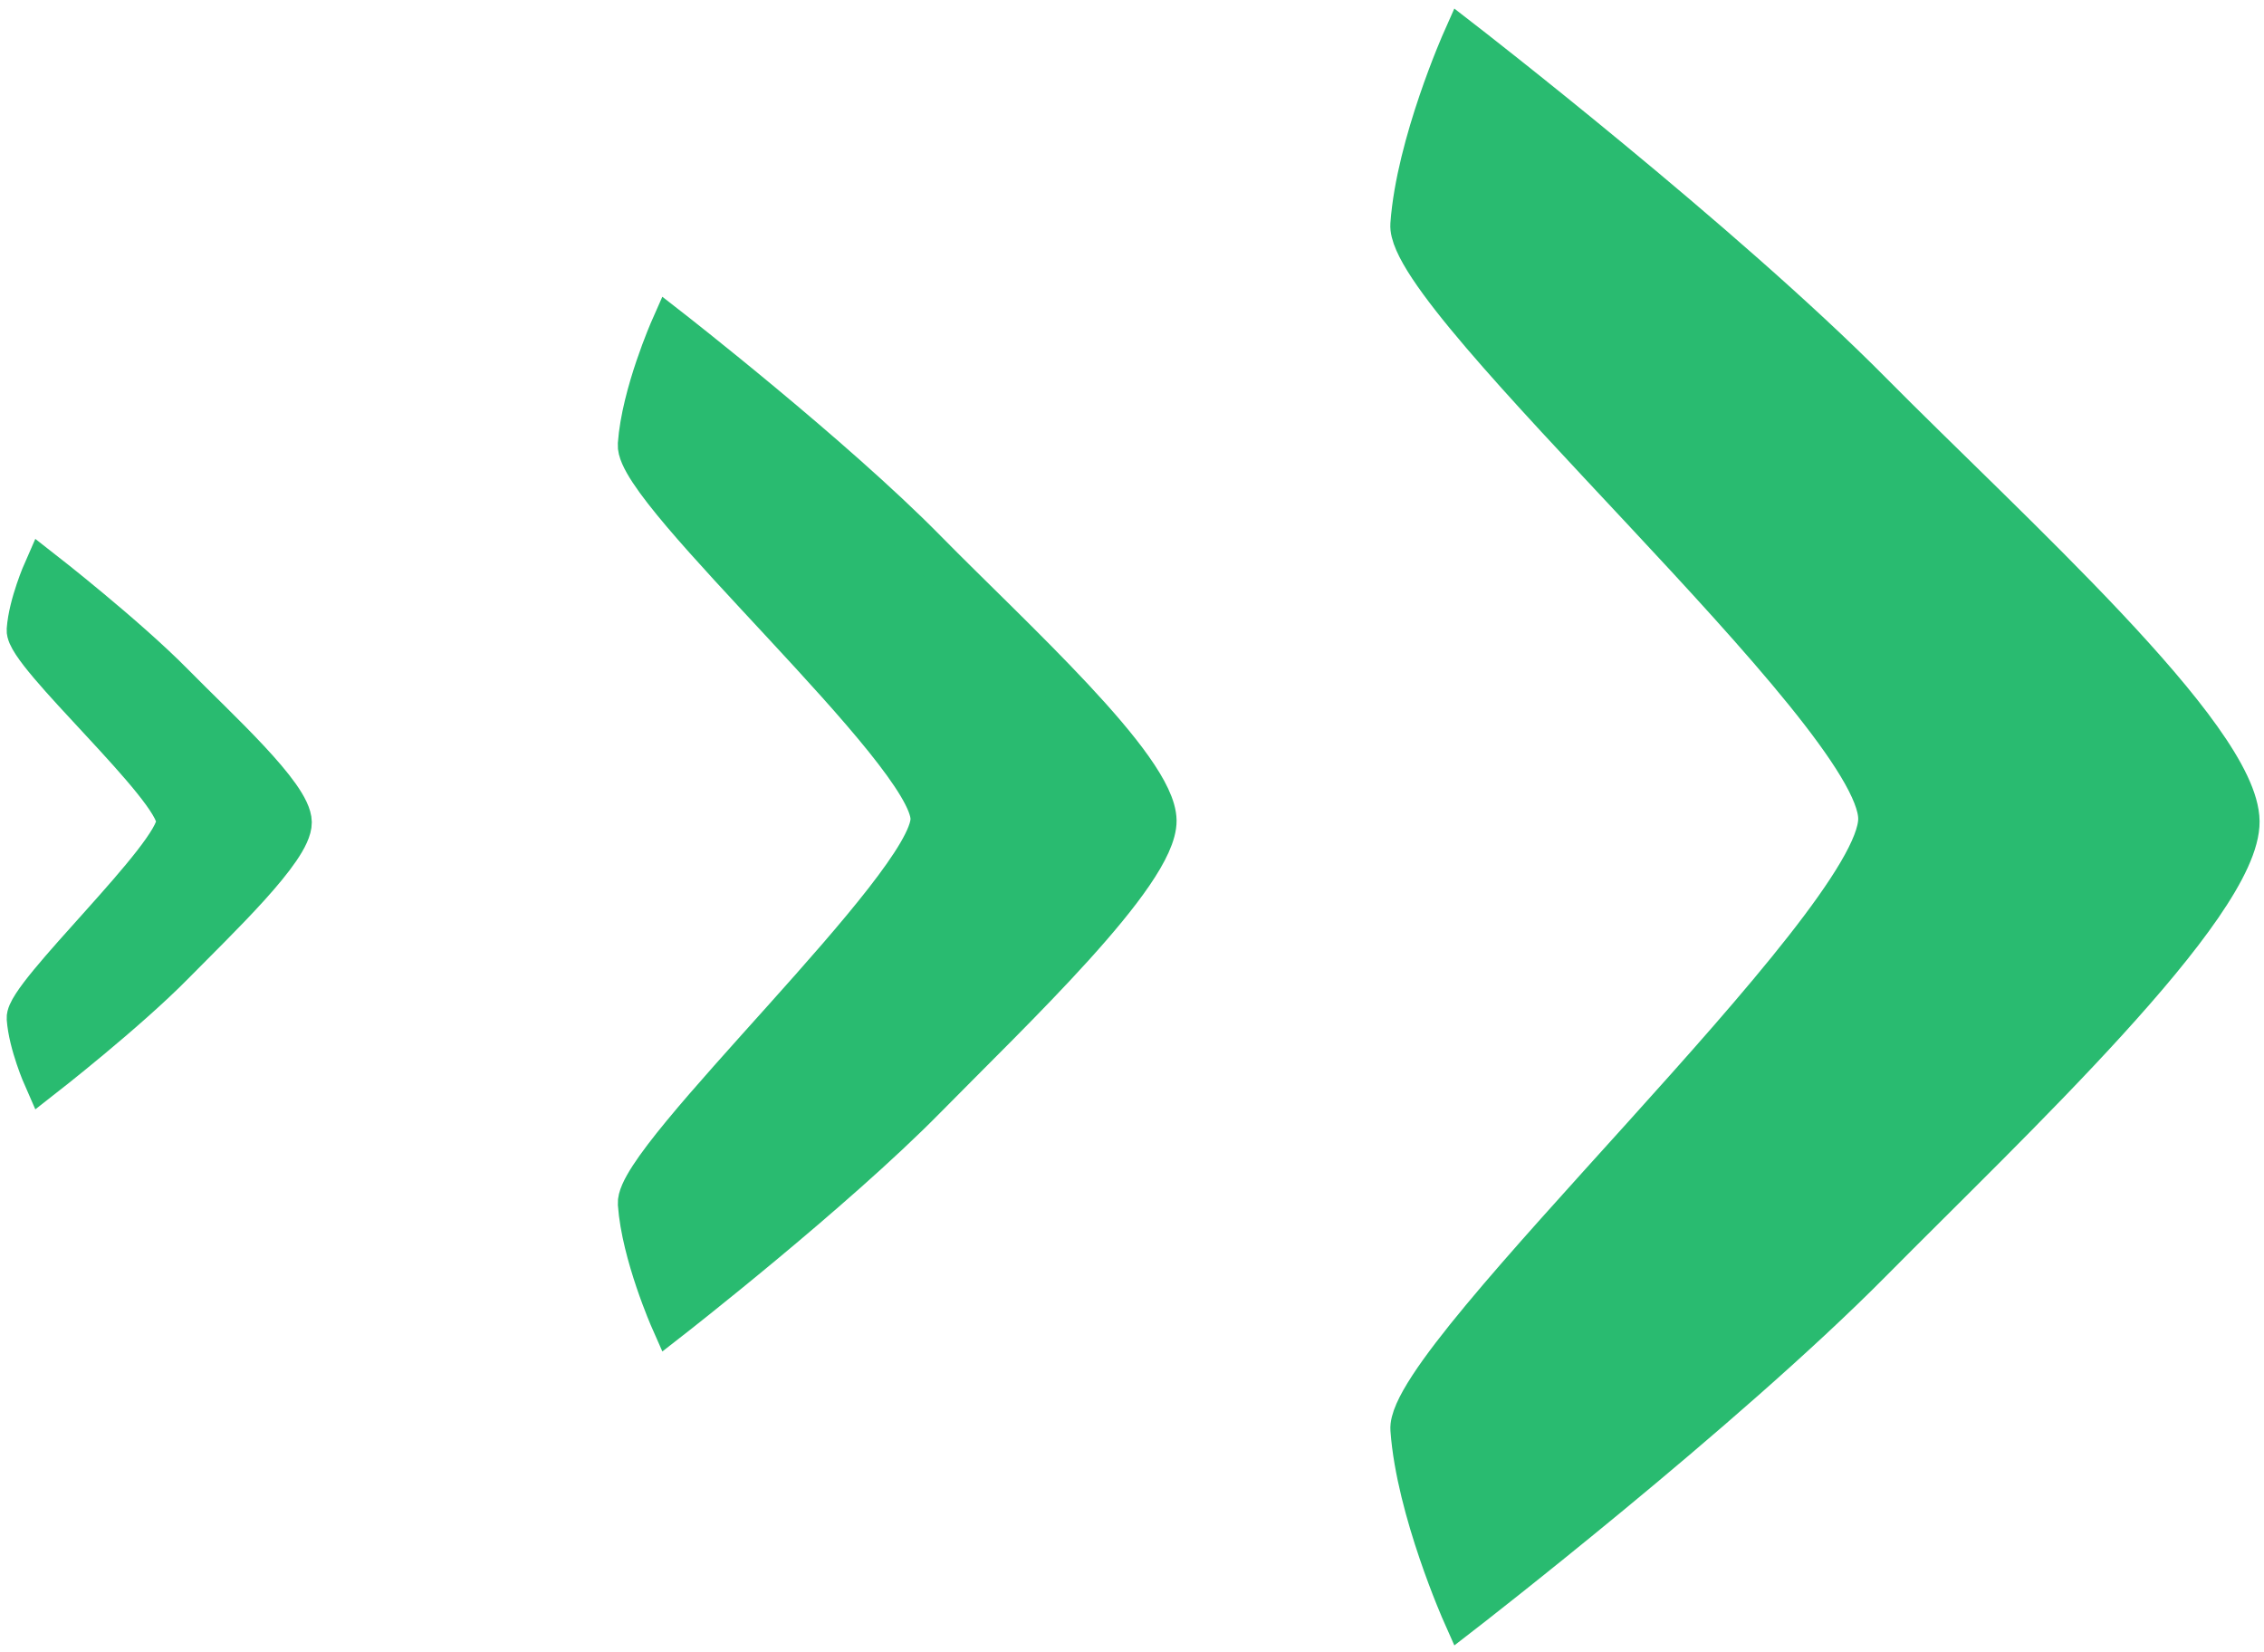
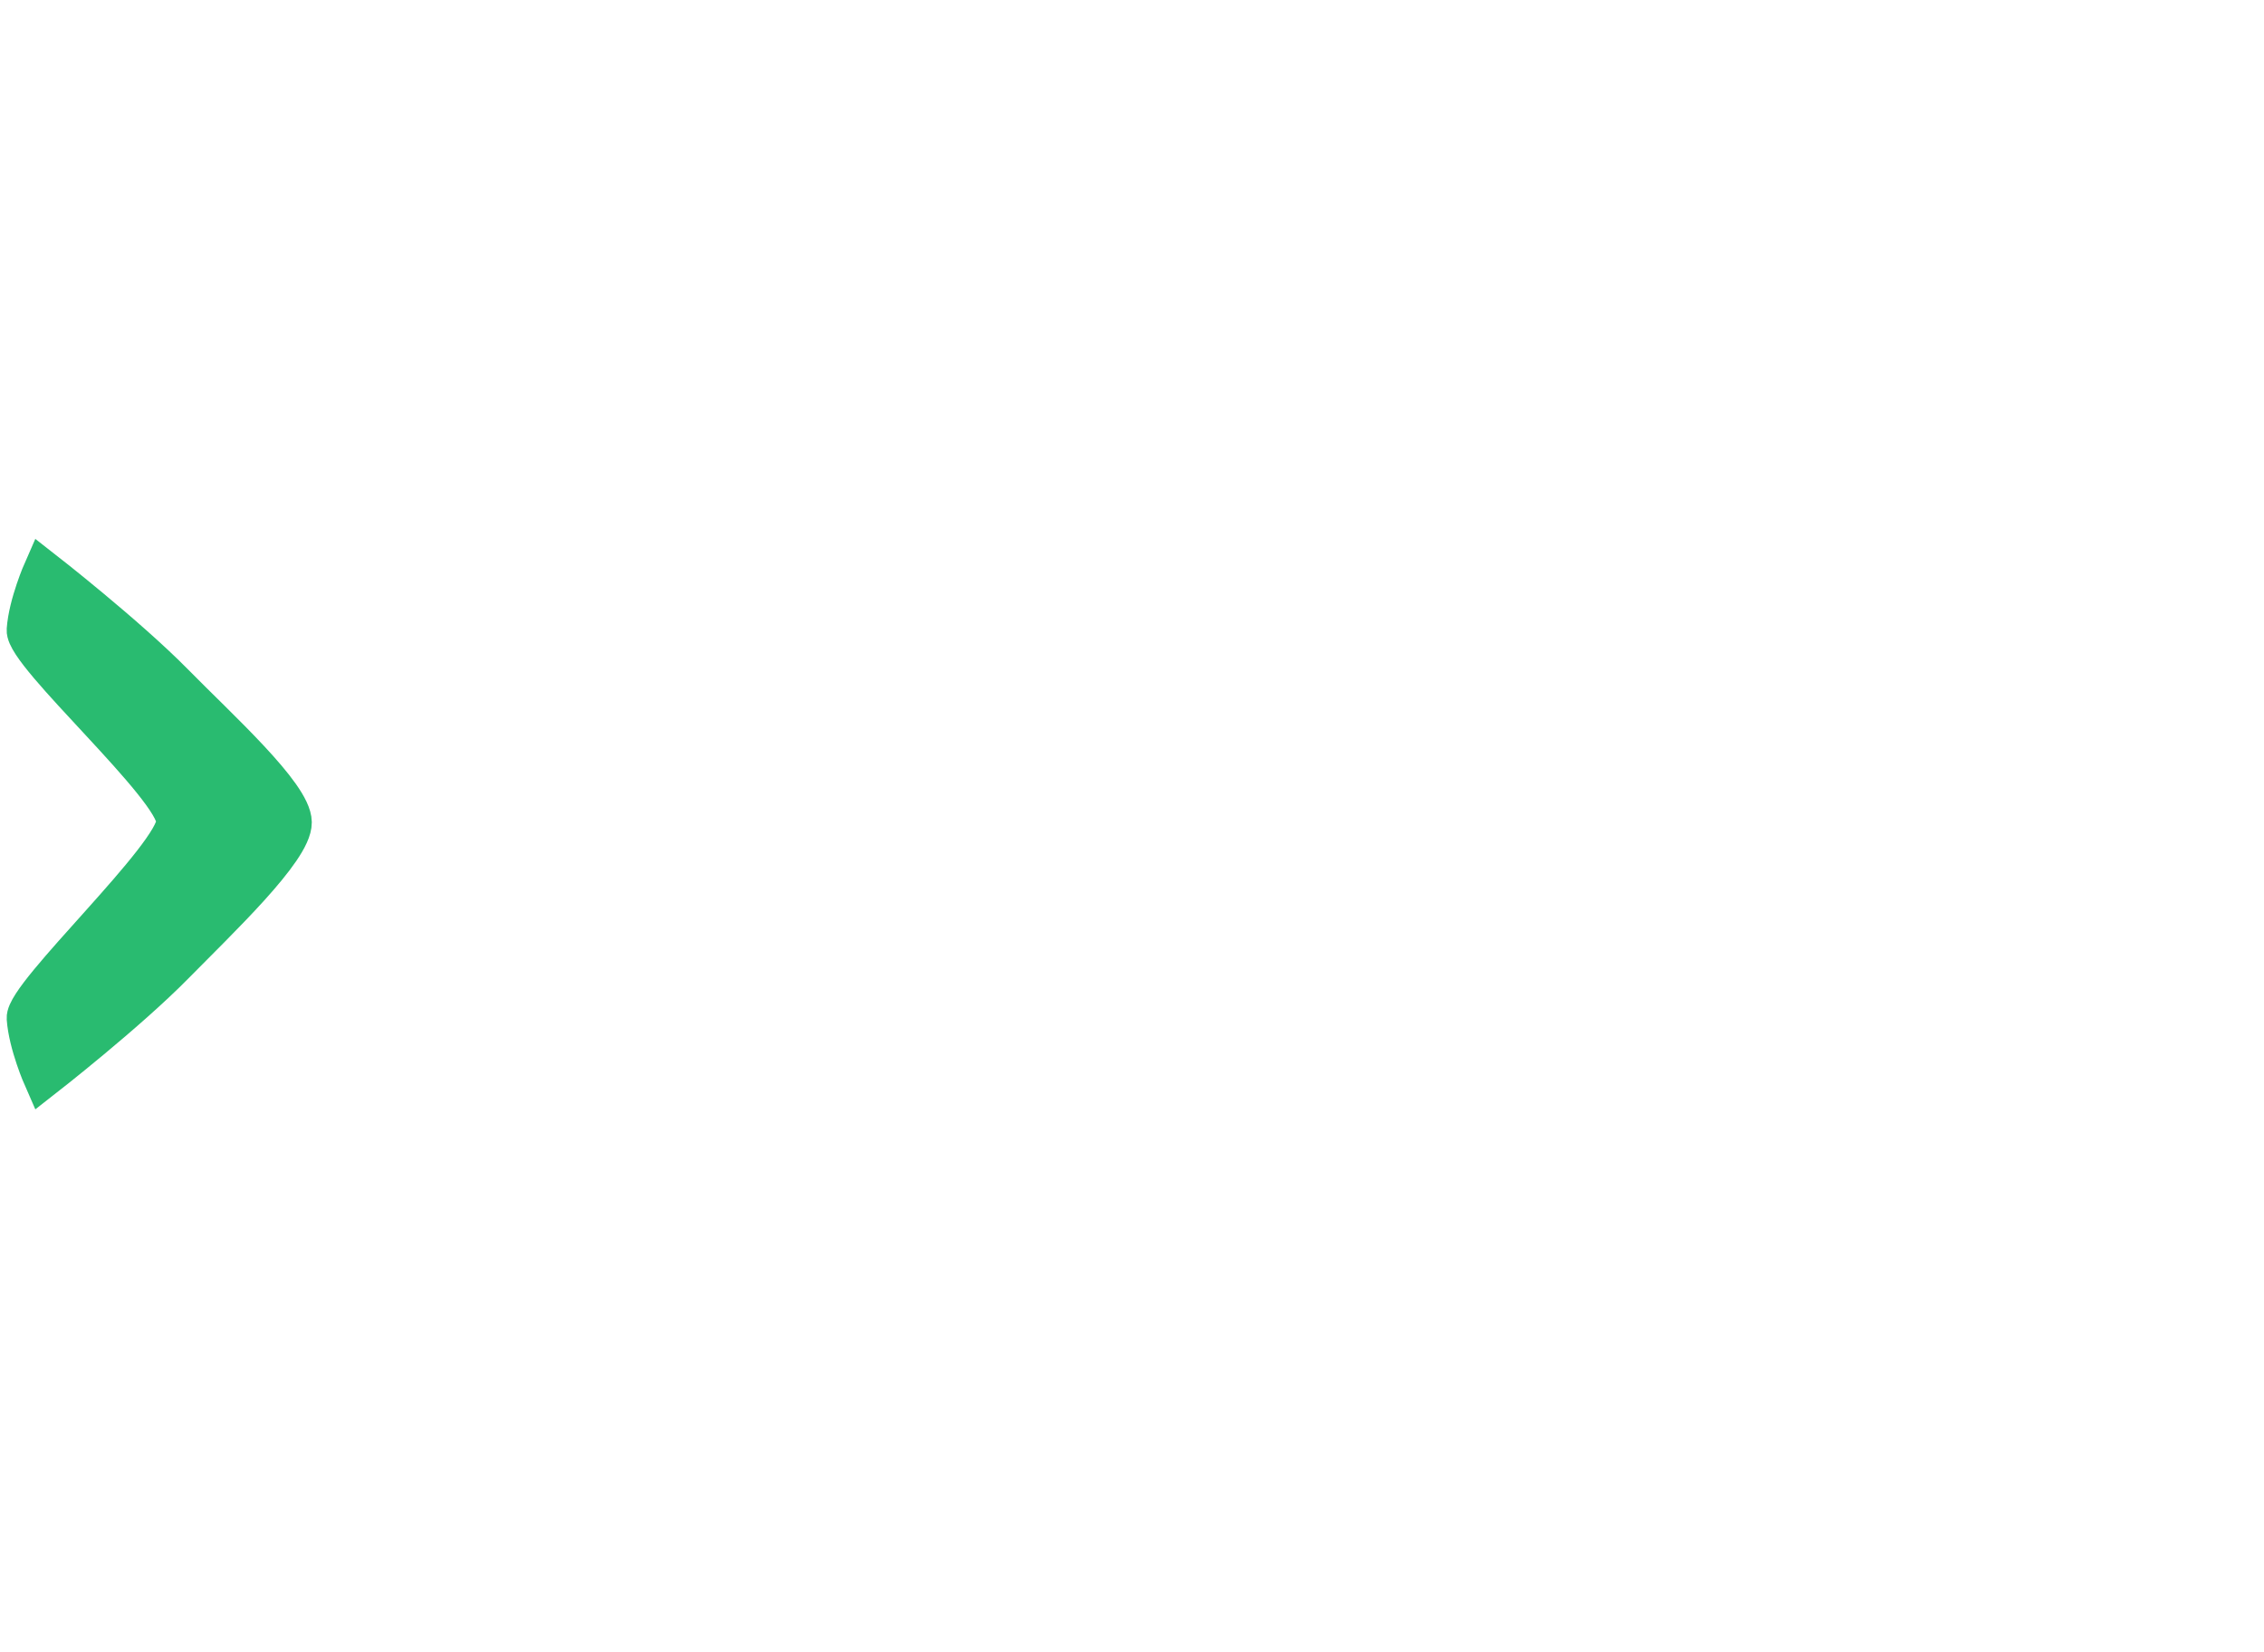
<svg xmlns="http://www.w3.org/2000/svg" width="170" height="124" viewBox="0 0 170 124" fill="none">
-   <path d="M109.796 3C109.796 3 106.332 10.792 105.899 16.853C105.491 22.552 141.03 53.592 141.03 61.475C141.03 69.358 105.508 101.803 105.903 107.328C106.336 113.389 109.799 121.181 109.799 121.181C109.799 121.181 129.399 106.019 140.533 94.774C150.84 84.364 168.232 68.059 168.169 61.67C168.105 55.281 150.839 39.817 140.532 29.407C129.397 18.162 109.796 3 109.796 3Z" fill="#29BB70" stroke="#29BB70" stroke-width="3" />
  <path d="M3.247 42.827C3.247 42.827 2.14 45.338 2.001 47.292C1.871 49.129 13.235 59.135 13.235 61.676C13.235 64.217 1.876 74.675 2.002 76.456C2.141 78.41 3.248 80.922 3.248 80.922C3.248 80.922 9.516 76.034 13.076 72.41C16.372 69.054 21.934 63.798 21.913 61.739C21.893 59.679 16.372 54.694 13.076 51.339C9.515 47.714 3.247 42.827 3.247 42.827Z" fill="#29BB70" stroke="#29BB70" stroke-width="3" />
-   <path d="M50.328 24.645C50.328 24.645 48.16 29.554 47.889 33.372C47.634 36.963 69.869 56.519 69.869 61.486C69.869 66.453 47.645 86.894 47.892 90.376C48.163 94.194 50.33 99.103 50.33 99.103C50.33 99.103 62.592 89.55 69.558 82.466C76.006 75.907 86.888 65.635 86.848 61.609C86.808 57.584 76.006 47.841 69.557 41.282C62.591 34.197 50.328 24.645 50.328 24.645Z" fill="#29BB70" stroke="#29BB70" stroke-width="3" />
</svg>